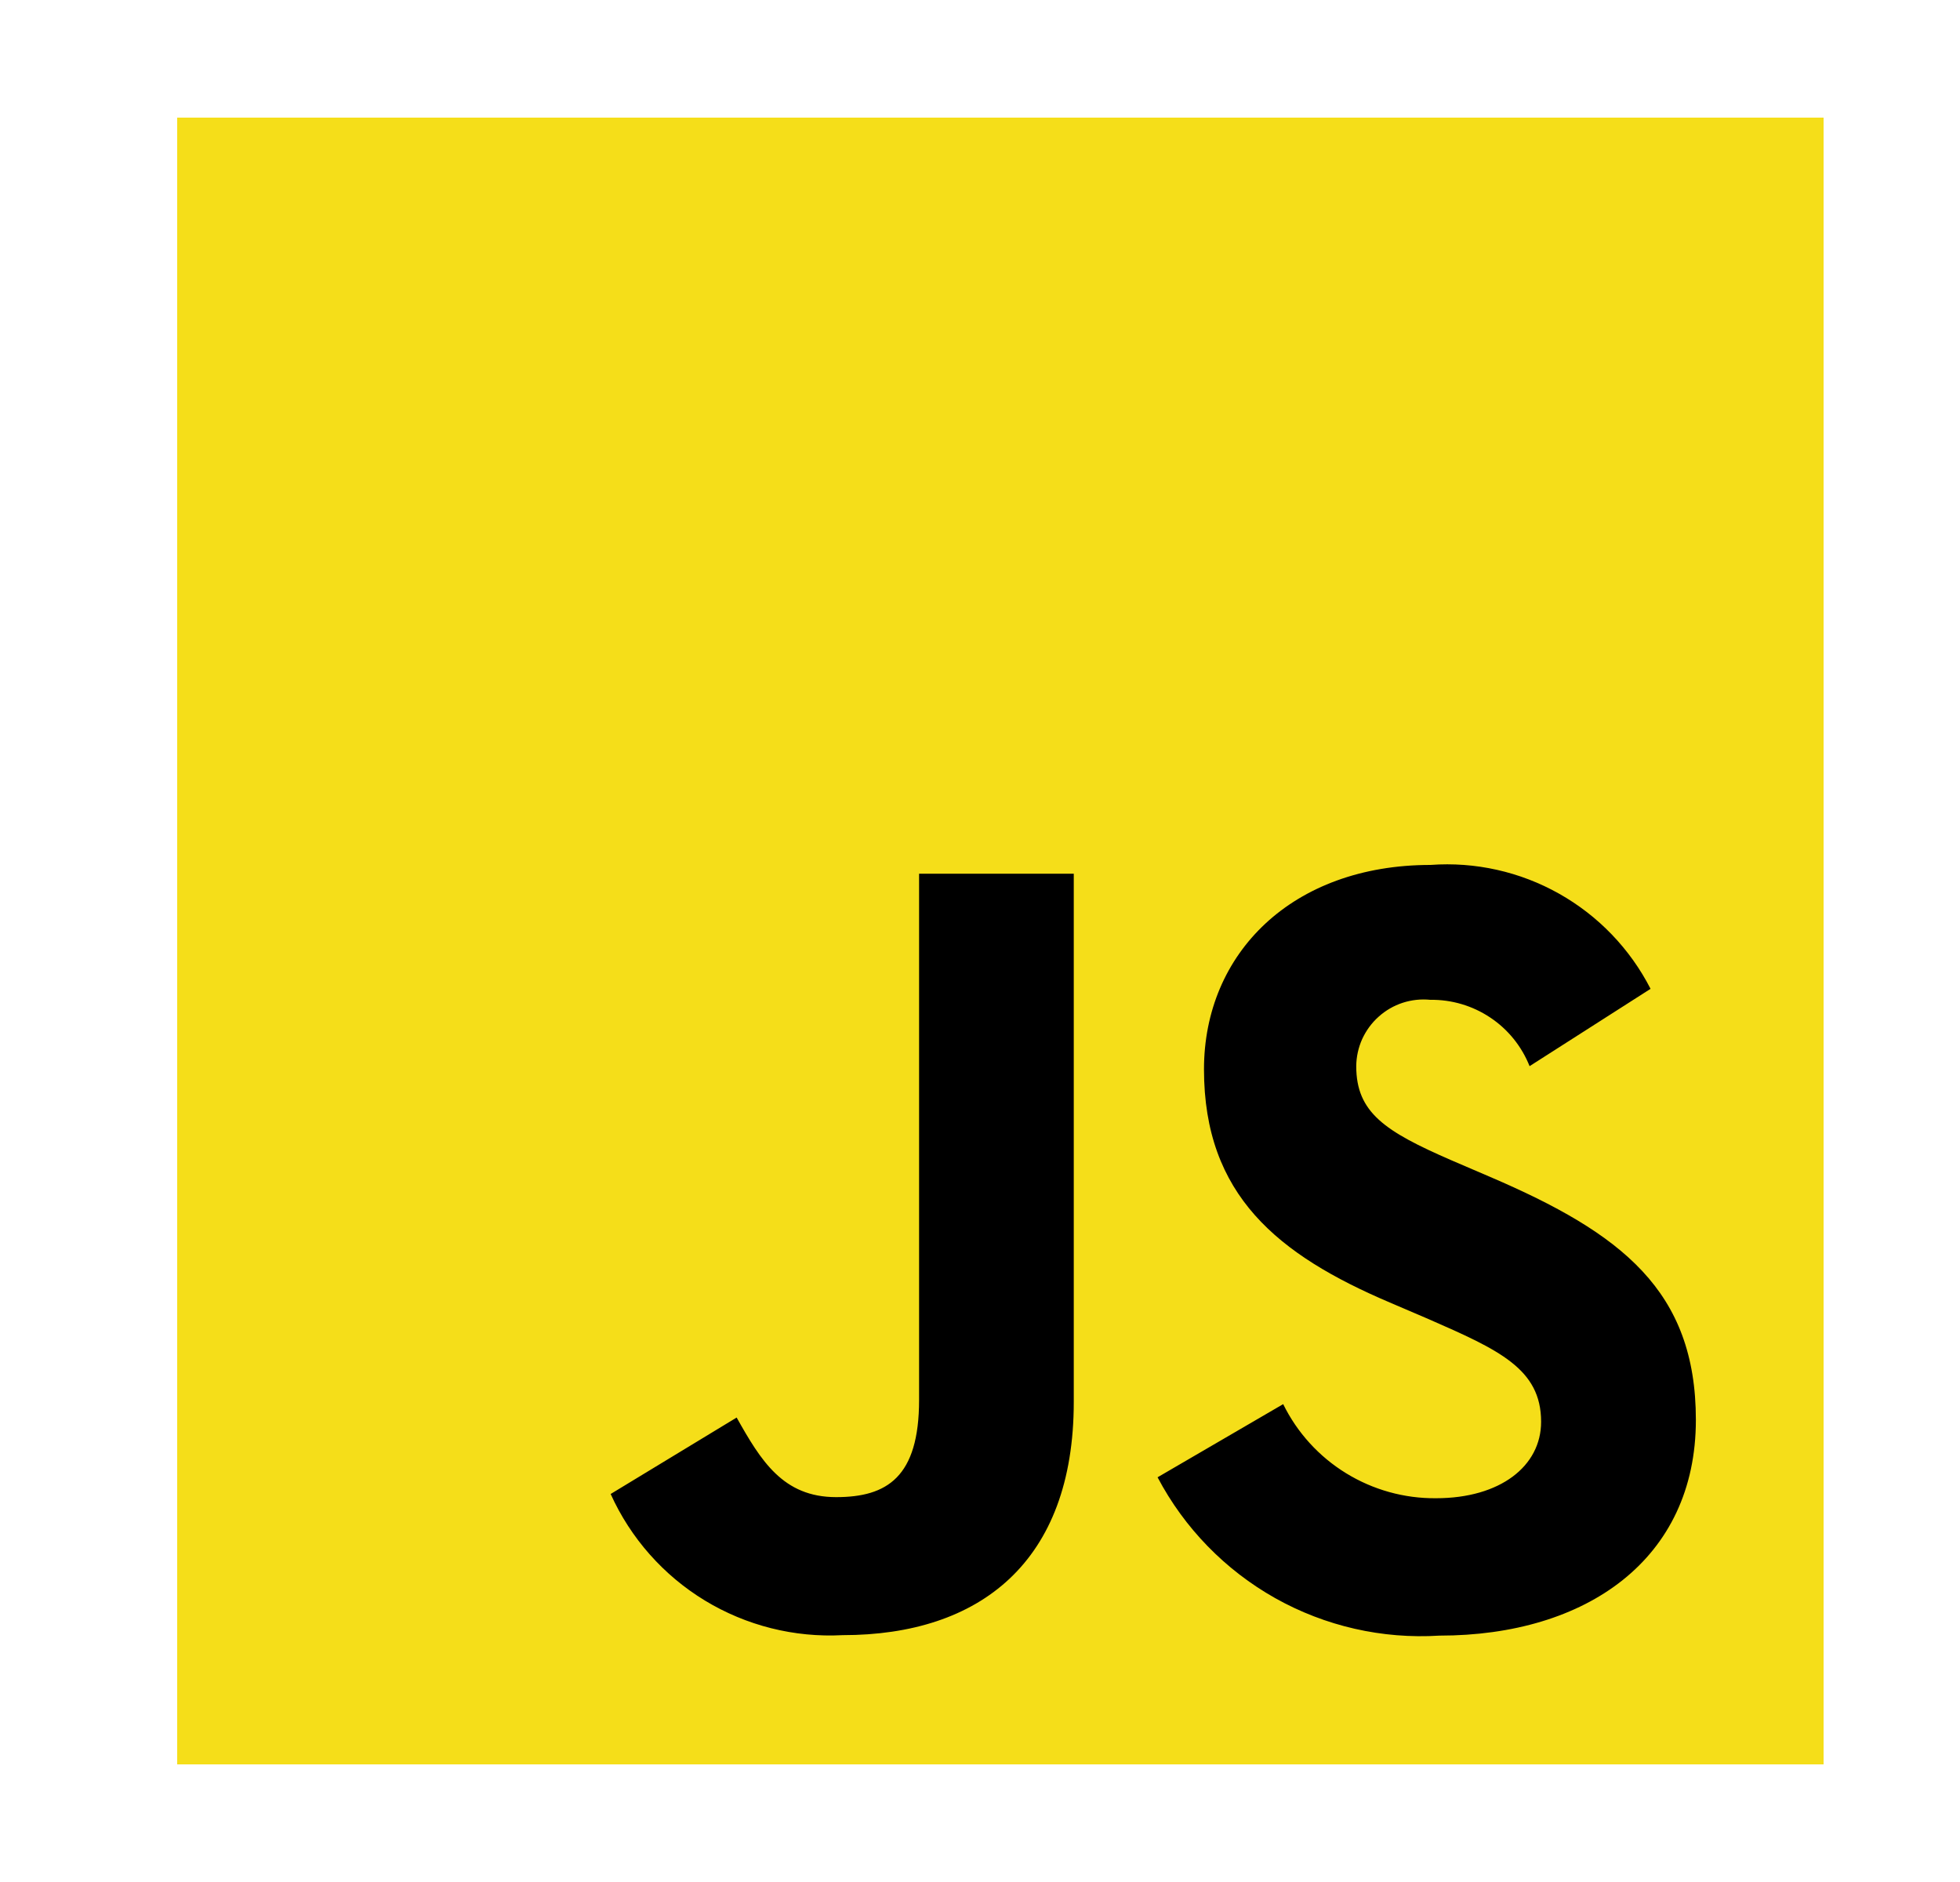
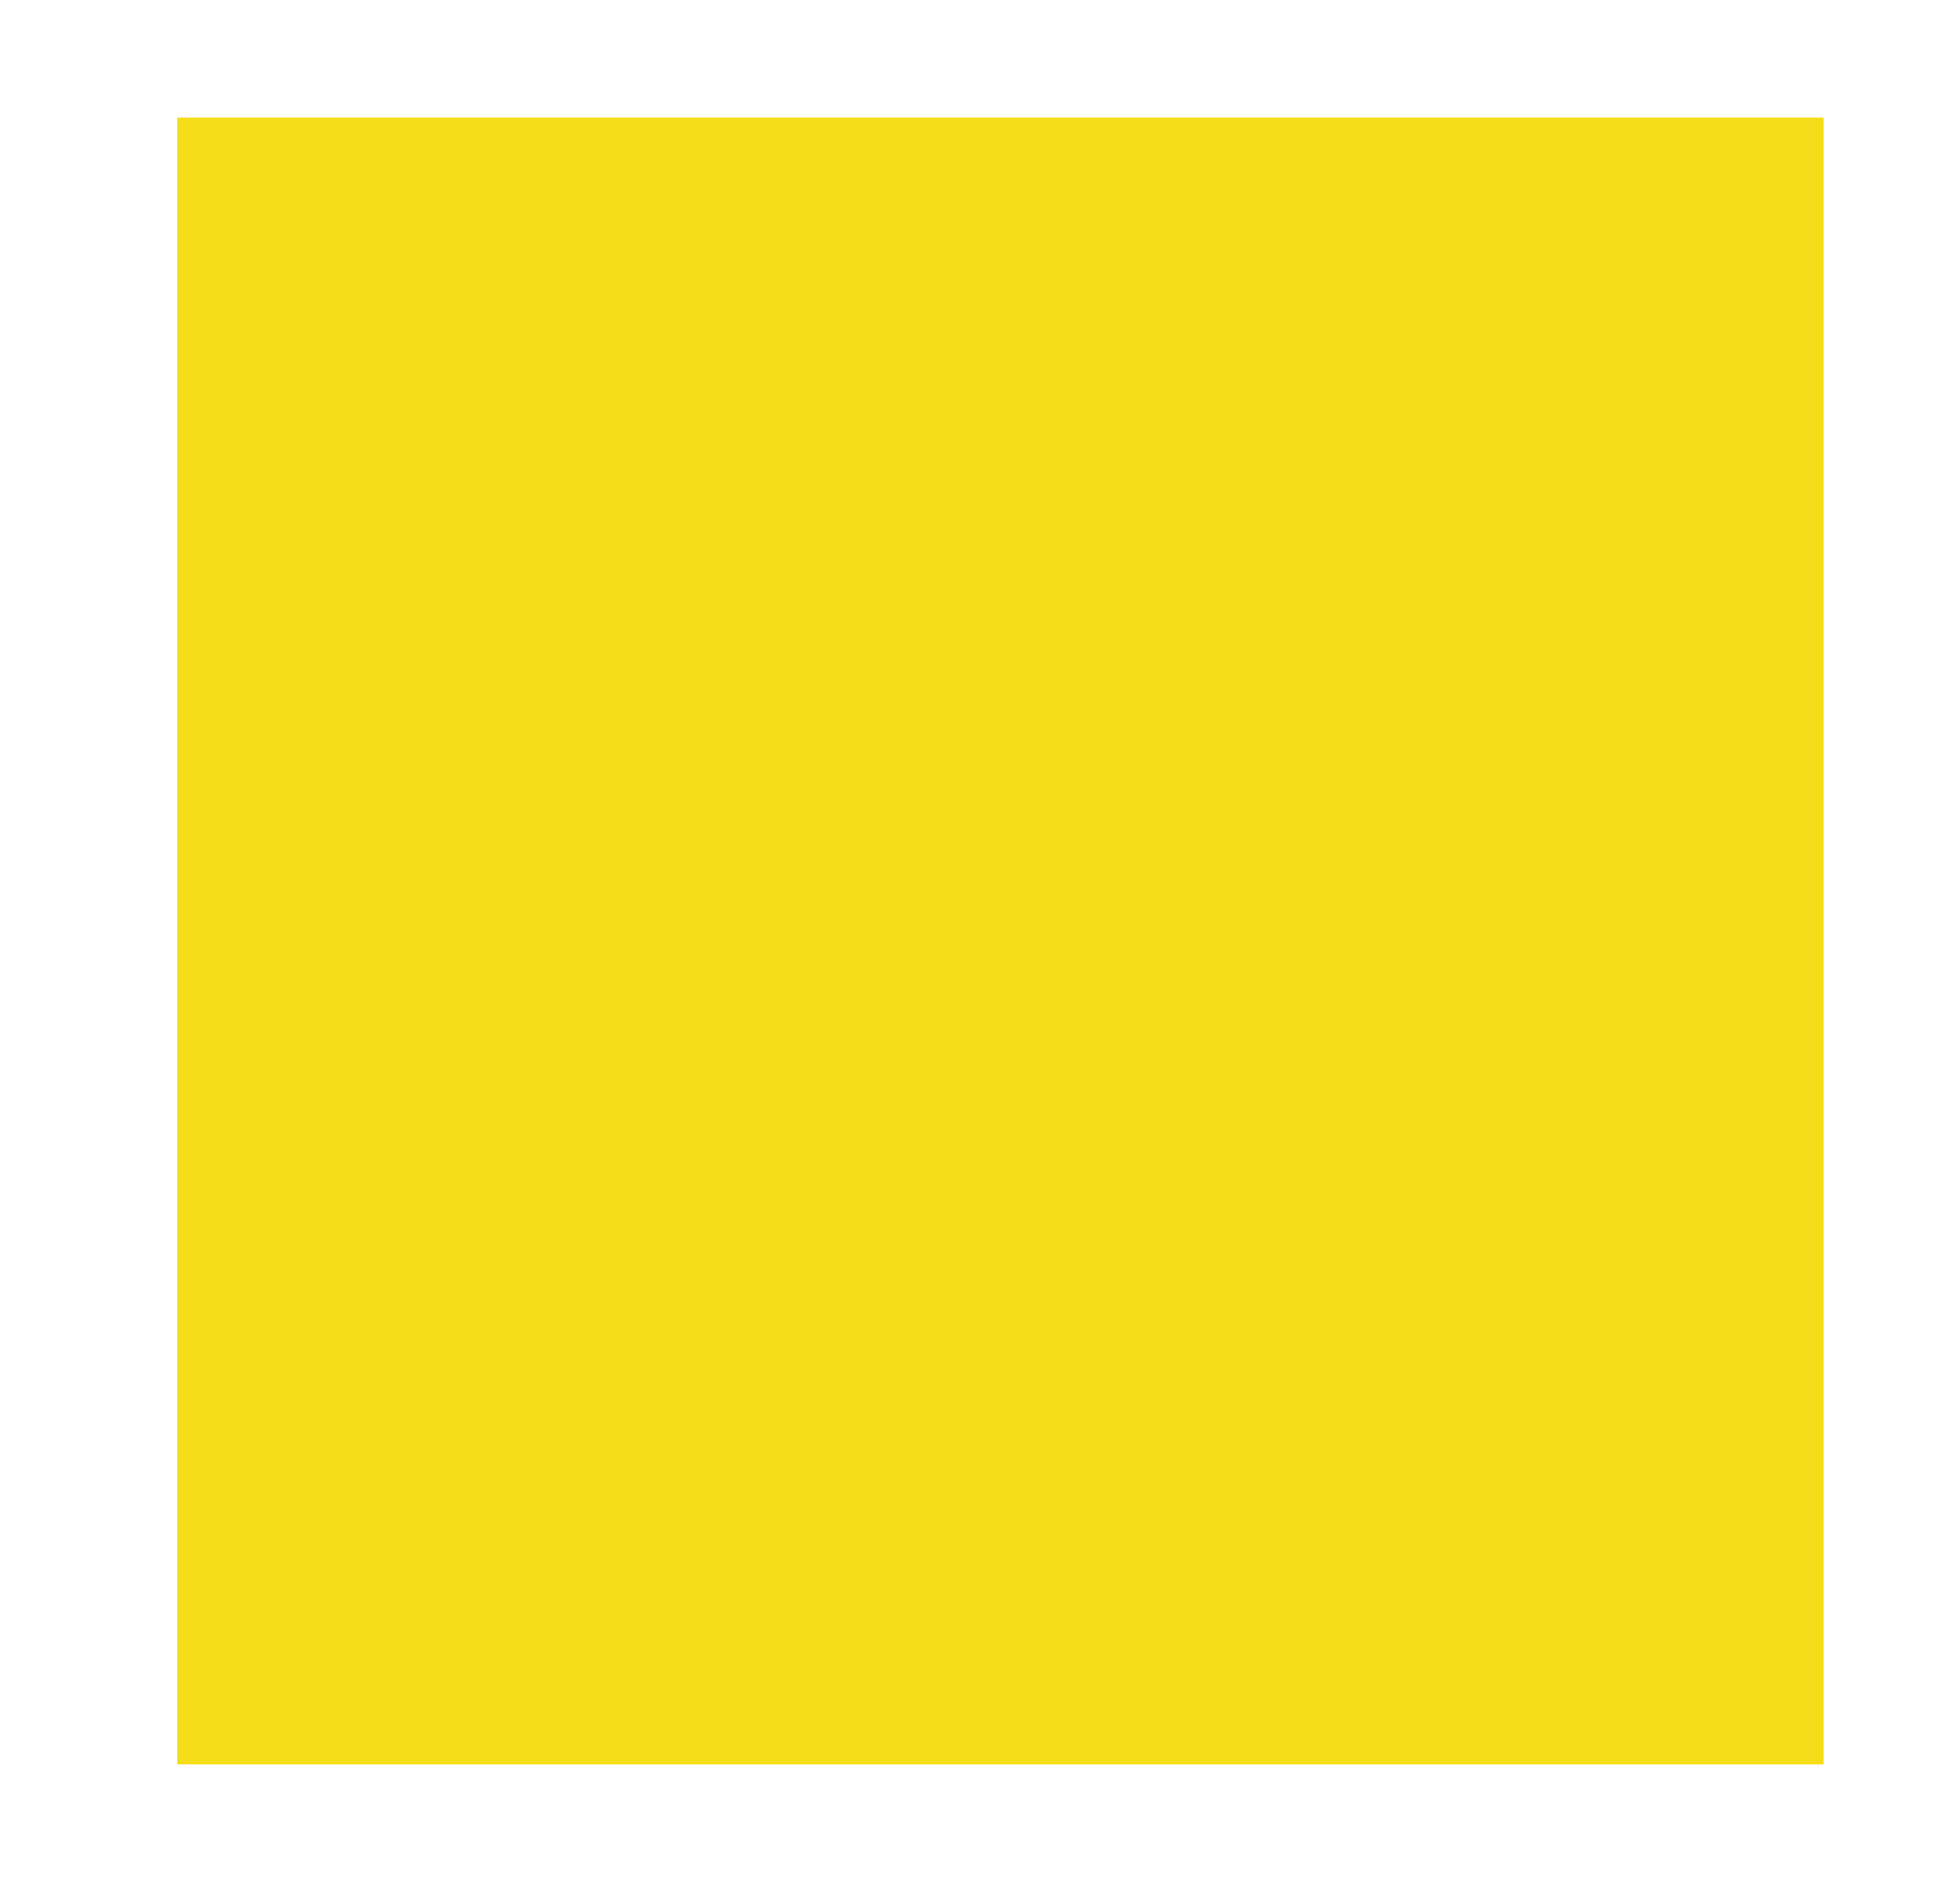
<svg xmlns="http://www.w3.org/2000/svg" width="25" height="24" viewBox="0 0 25 24" fill="none">
  <path d="M2.26 1.5H23.26V22.5H2.26V1.5Z" fill="#F5DE19" />
-   <path d="M16.367 17.906C16.546 18.27 16.824 18.575 17.169 18.787C17.514 18.999 17.912 19.11 18.317 19.106C19.134 19.106 19.657 18.698 19.657 18.131C19.657 17.456 19.12 17.215 18.22 16.821L17.727 16.61C16.302 16.003 15.357 15.243 15.357 13.636C15.357 12.157 16.482 11.03 18.246 11.03C18.817 10.988 19.388 11.116 19.887 11.397C20.386 11.678 20.792 12.1 21.053 12.61L19.51 13.596C19.409 13.343 19.235 13.127 19.008 12.976C18.782 12.825 18.515 12.746 18.243 12.75C18.125 12.738 18.005 12.751 17.891 12.788C17.778 12.825 17.674 12.885 17.585 12.965C17.496 13.044 17.425 13.142 17.375 13.25C17.326 13.359 17.3 13.477 17.299 13.596C17.299 14.188 17.666 14.428 18.512 14.796L19.006 15.008C20.683 15.727 21.631 16.459 21.631 18.107C21.631 19.884 20.235 20.858 18.361 20.858C17.631 20.904 16.903 20.738 16.265 20.38C15.627 20.021 15.106 19.486 14.765 18.839L16.367 17.906ZM9.396 18.077C9.705 18.627 9.987 19.092 10.665 19.092C11.313 19.092 11.723 18.838 11.723 17.852V11.142H13.696V17.878C13.696 19.922 12.496 20.852 10.749 20.852C10.132 20.885 9.519 20.731 8.99 20.41C8.462 20.089 8.043 19.615 7.789 19.052L9.396 18.077Z" fill="black" />
</svg>